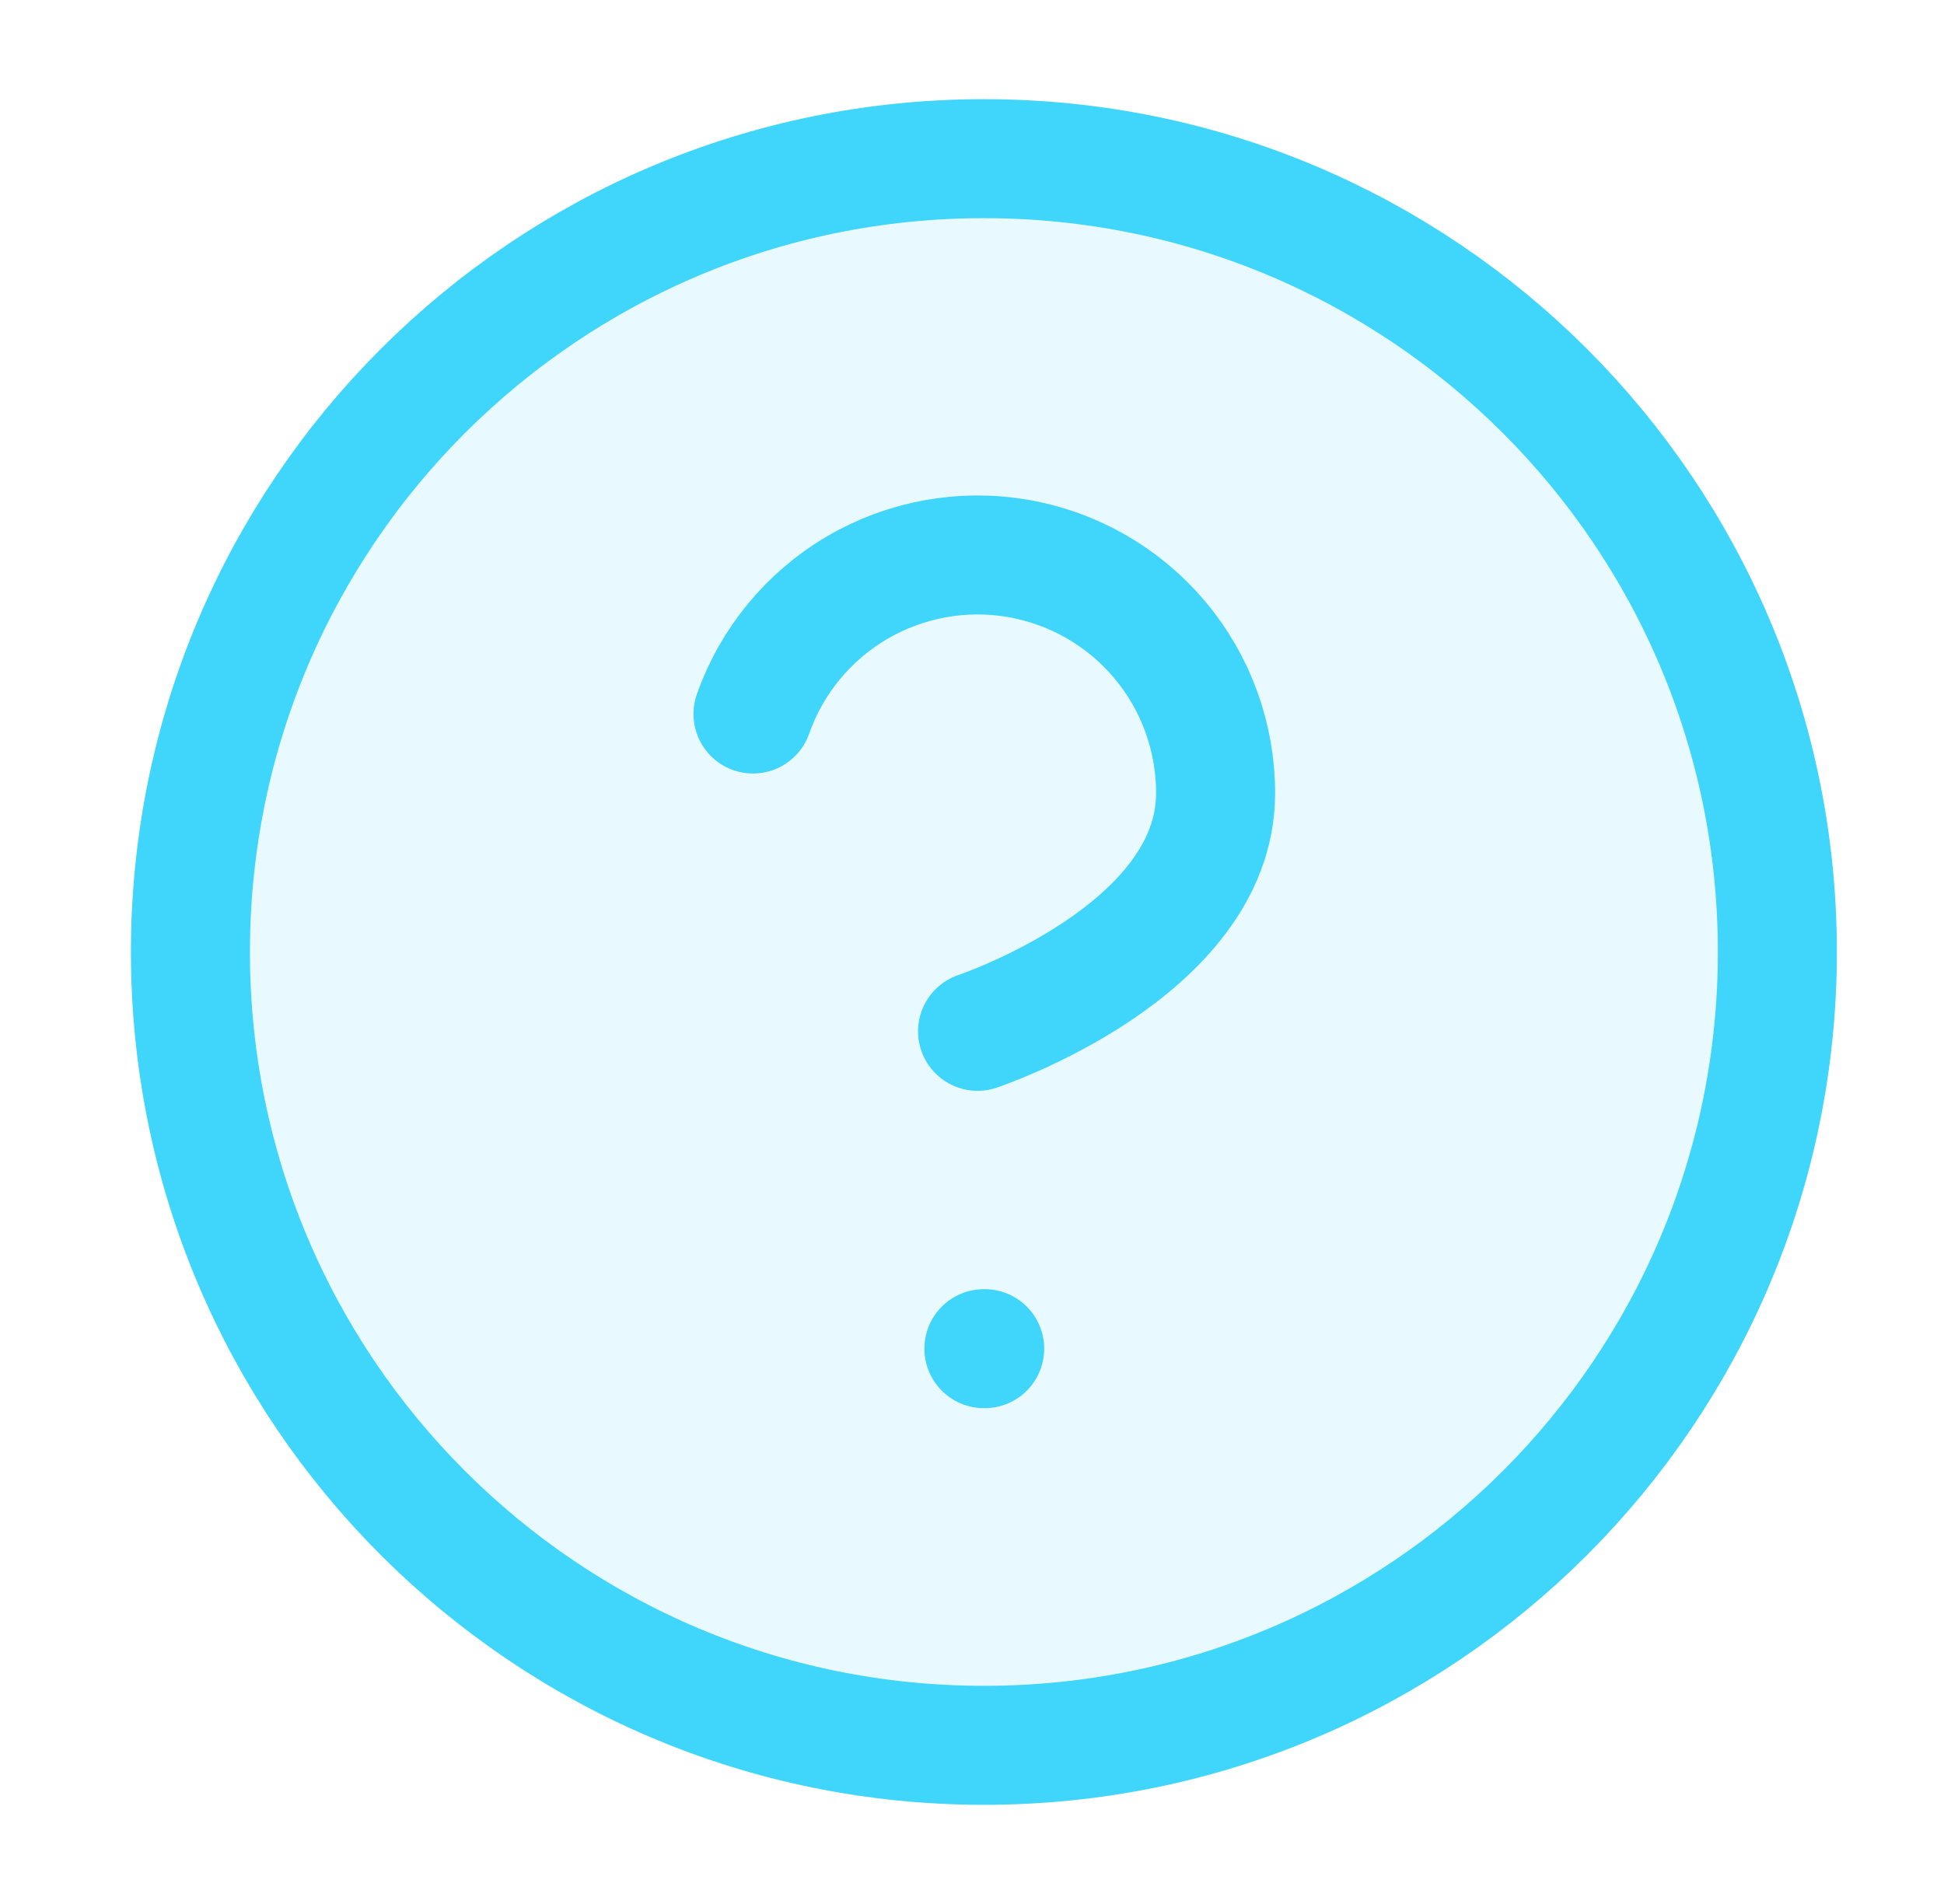
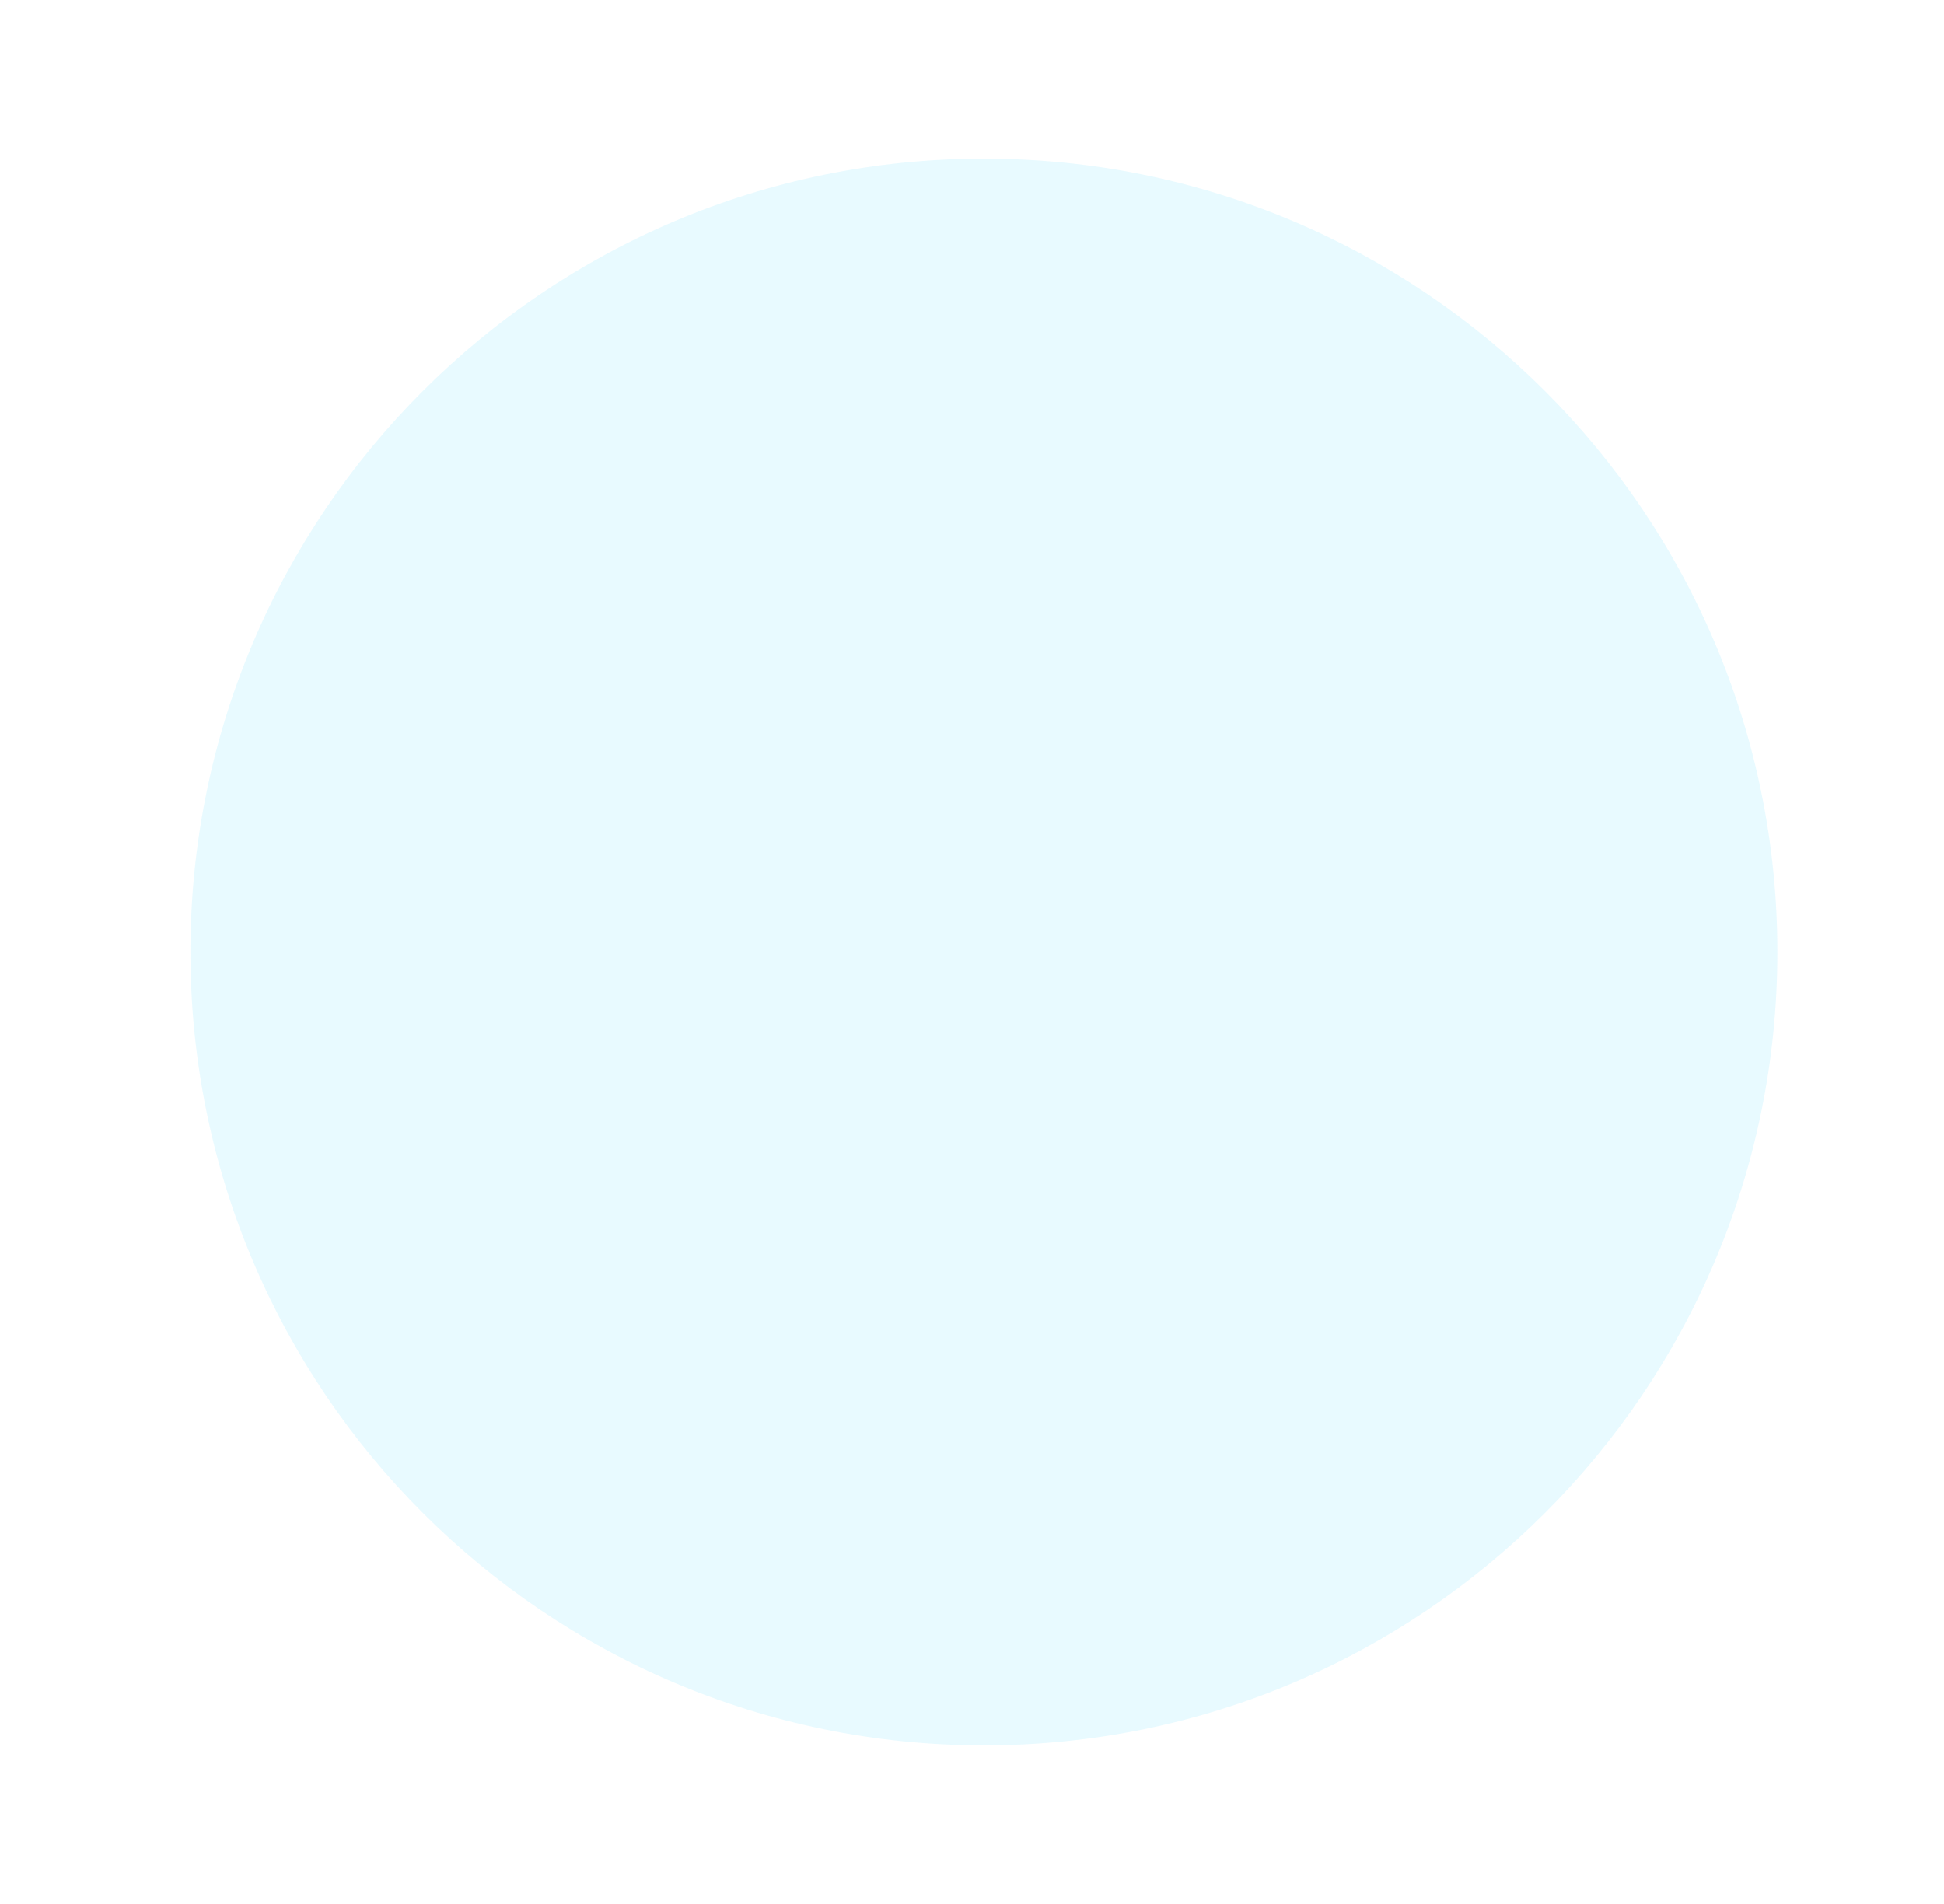
<svg xmlns="http://www.w3.org/2000/svg" width="49" height="48" viewBox="0 0 49 48" fill="none">
  <path opacity="0.12" d="M24.8 44C35.846 44 44.8 35.046 44.8 24C44.8 12.954 35.846 4 24.8 4C13.754 4 4.8 12.954 4.8 24C4.8 35.046 13.754 44 24.8 44Z" fill="#40D6FC" />
-   <path d="M18.98 18C19.45 16.663 20.378 15.536 21.6 14.818C22.822 14.1 24.258 13.838 25.654 14.077C27.051 14.317 28.318 15.043 29.23 16.127C30.143 17.211 30.642 18.583 30.64 20C30.64 24 24.64 26 24.64 26M24.8 34H24.82M44.8 24C44.8 35.046 35.846 44 24.8 44C13.754 44 4.8 35.046 4.8 24C4.8 12.954 13.754 4 24.8 4C35.846 4 44.8 12.954 44.8 24Z" stroke="#40D6FC" stroke-width="3" stroke-linecap="round" stroke-linejoin="round" />
</svg>